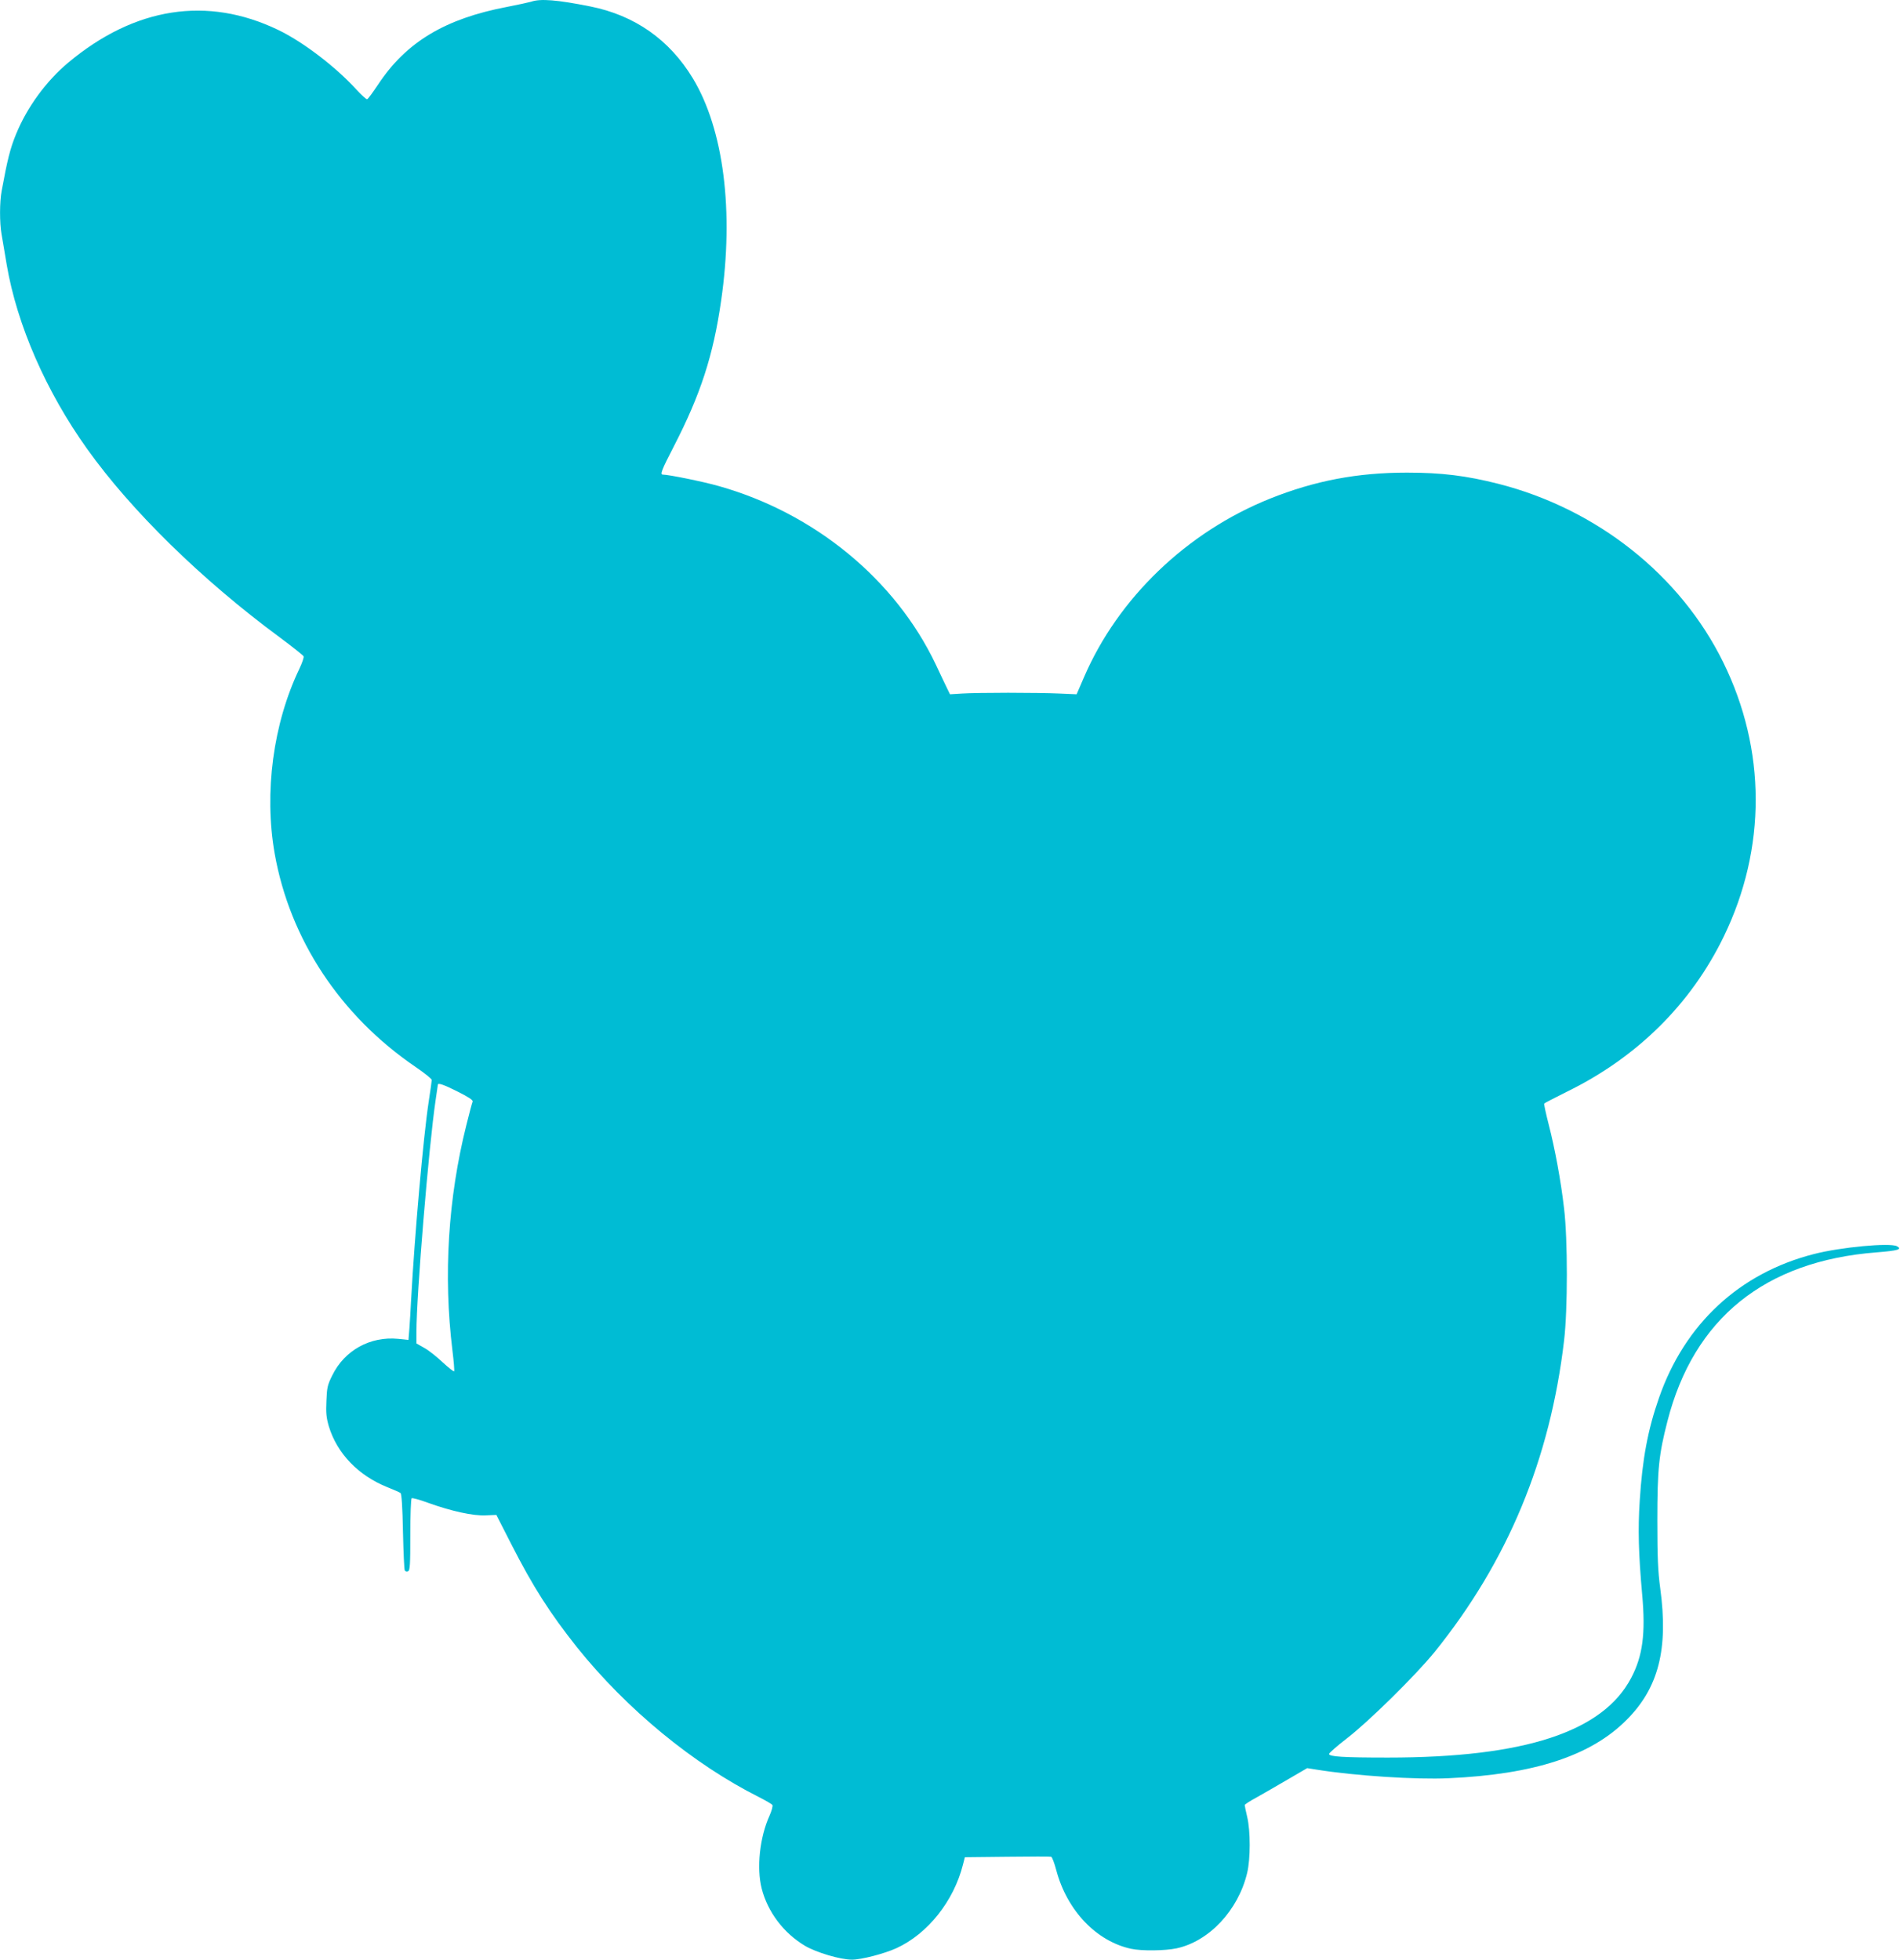
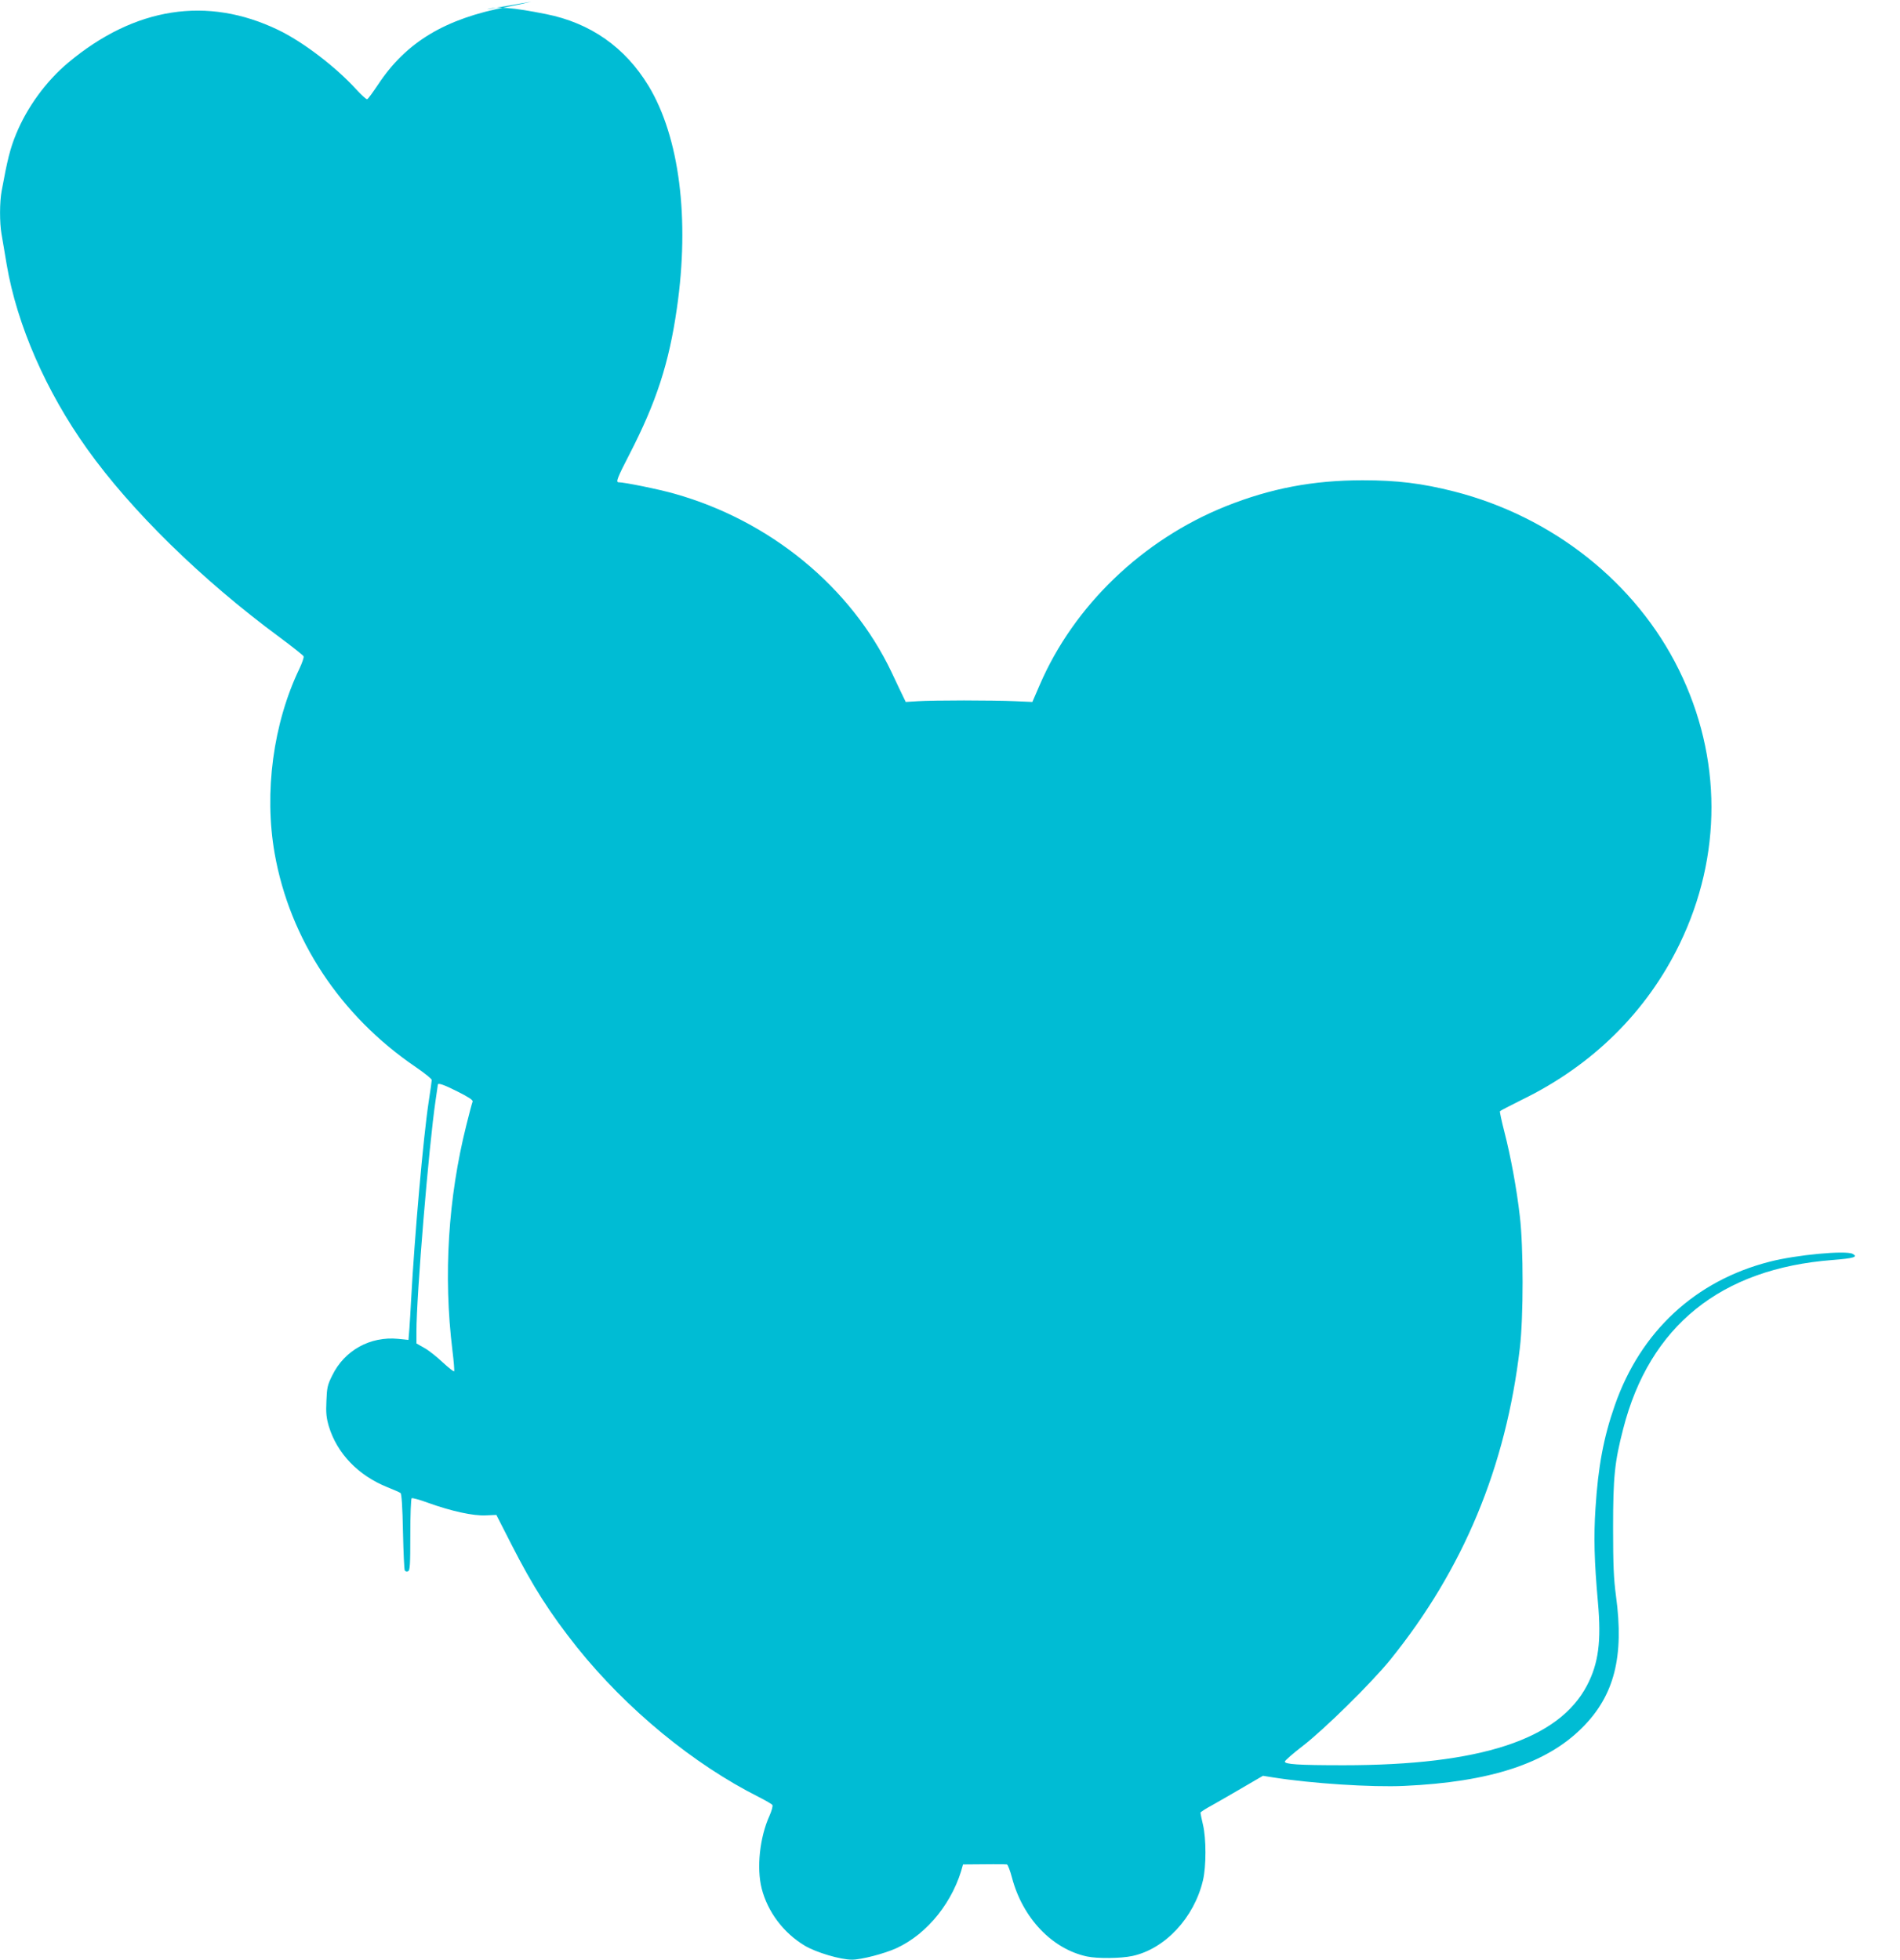
<svg xmlns="http://www.w3.org/2000/svg" version="1.0" width="1241pt" height="1280pt" viewBox="0 0 1241 1280" preserveAspectRatio="xMidYMid meet">
  <g transform="translate(0,1280) scale(0.1,-0.1)" fill="#00bcd4" stroke="none">
-     <path d="M3470 12789 c-14 -4 -85 -20 -158 -34 -404 -77 -658 -229 -841 -505 -35 -52 -67 -97 -73 -98 -5 -2 -37 27 -71 64 -136 149 -350 312 -511 389 -462 222 -935 149 -1369 -213 -145 -121 -270 -292 -342 -468 -38 -92 -57 -168 -94 -370 -14 -74 -14 -209 -1 -283 5 -31 21 -121 34 -201 67 -392 257 -827 525 -1202 288 -404 749 -855 1254 -1228 85 -63 157 -120 160 -127 3 -6 -9 -42 -27 -80 -172 -358 -232 -809 -162 -1208 99 -560 429 -1060 922 -1395 57 -39 104 -77 104 -84 0 -7 -9 -71 -20 -142 -36 -239 -92 -875 -115 -1299 -3 -60 -8 -143 -11 -183 l-6 -74 -67 7 c-183 18 -351 -75 -431 -239 -31 -62 -35 -81 -38 -167 -4 -79 0 -111 16 -166 54 -177 192 -320 380 -396 42 -17 82 -34 88 -39 7 -5 13 -90 16 -252 3 -133 8 -248 12 -254 4 -6 13 -9 21 -5 13 4 15 43 15 238 0 129 4 236 9 239 5 3 53 -10 107 -30 153 -55 295 -86 376 -82 l70 3 97 -190 c142 -279 253 -452 430 -675 324 -404 760 -763 1188 -978 45 -23 85 -46 88 -52 4 -7 -5 -38 -19 -70 -64 -141 -85 -341 -51 -475 39 -153 143 -291 282 -374 74 -44 232 -91 308 -91 61 0 211 39 290 75 205 94 375 308 435 547 l12 47 277 3 c152 2 281 2 287 0 6 -2 21 -41 33 -87 70 -264 262 -465 489 -514 70 -15 222 -13 297 3 213 46 403 249 461 493 22 91 22 275 0 366 -9 38 -16 72 -16 77 0 4 35 27 78 50 42 24 134 76 203 117 l127 74 63 -10 c249 -40 650 -66 859 -56 559 25 930 146 1163 380 210 209 275 464 221 860 -15 112 -19 202 -19 445 0 335 10 430 66 647 172 672 637 1047 1367 1103 139 11 169 20 132 40 -45 24 -368 -6 -542 -51 -486 -124 -844 -456 -1012 -939 -73 -208 -109 -401 -126 -673 -12 -185 -8 -344 16 -612 23 -254 4 -401 -72 -545 -185 -352 -696 -520 -1589 -520 -296 0 -385 6 -384 24 0 6 52 52 116 101 145 112 449 412 572 563 478 592 756 1260 847 2037 24 202 24 660 0 860 -21 184 -60 393 -101 552 -18 70 -31 131 -29 135 2 3 68 37 146 76 461 225 814 575 1028 1017 278 574 277 1218 -5 1790 -280 569 -825 1001 -1469 1165 -209 53 -371 73 -596 73 -325 0 -602 -53 -895 -170 -543 -218 -992 -649 -1215 -1167 l-48 -111 -113 5 c-63 3 -213 5 -334 5 -121 0 -256 -2 -300 -5 l-80 -5 -17 35 c-9 19 -44 91 -76 160 -264 555 -792 989 -1417 1165 -101 29 -328 75 -366 75 -19 0 -7 31 71 182 176 341 259 597 310 953 85 585 17 1120 -185 1454 -153 252 -379 411 -670 469 -215 43 -325 52 -385 31z m-479 -7120 c68 -34 99 -54 96 -64 -3 -7 -22 -76 -41 -154 -119 -475 -151 -981 -91 -1471 9 -73 14 -134 11 -137 -3 -3 -37 24 -75 59 -38 36 -92 79 -120 94 l-51 29 0 75 c0 242 81 1215 125 1512 8 54 15 100 15 103 0 14 40 0 131 -46z" />
+     <path d="M3470 12789 c-14 -4 -85 -20 -158 -34 -404 -77 -658 -229 -841 -505 -35 -52 -67 -97 -73 -98 -5 -2 -37 27 -71 64 -136 149 -350 312 -511 389 -462 222 -935 149 -1369 -213 -145 -121 -270 -292 -342 -468 -38 -92 -57 -168 -94 -370 -14 -74 -14 -209 -1 -283 5 -31 21 -121 34 -201 67 -392 257 -827 525 -1202 288 -404 749 -855 1254 -1228 85 -63 157 -120 160 -127 3 -6 -9 -42 -27 -80 -172 -358 -232 -809 -162 -1208 99 -560 429 -1060 922 -1395 57 -39 104 -77 104 -84 0 -7 -9 -71 -20 -142 -36 -239 -92 -875 -115 -1299 -3 -60 -8 -143 -11 -183 l-6 -74 -67 7 c-183 18 -351 -75 -431 -239 -31 -62 -35 -81 -38 -167 -4 -79 0 -111 16 -166 54 -177 192 -320 380 -396 42 -17 82 -34 88 -39 7 -5 13 -90 16 -252 3 -133 8 -248 12 -254 4 -6 13 -9 21 -5 13 4 15 43 15 238 0 129 4 236 9 239 5 3 53 -10 107 -30 153 -55 295 -86 376 -82 l70 3 97 -190 c142 -279 253 -452 430 -675 324 -404 760 -763 1188 -978 45 -23 85 -46 88 -52 4 -7 -5 -38 -19 -70 -64 -141 -85 -341 -51 -475 39 -153 143 -291 282 -374 74 -44 232 -91 308 -91 61 0 211 39 290 75 205 94 375 308 435 547 c152 2 281 2 287 0 6 -2 21 -41 33 -87 70 -264 262 -465 489 -514 70 -15 222 -13 297 3 213 46 403 249 461 493 22 91 22 275 0 366 -9 38 -16 72 -16 77 0 4 35 27 78 50 42 24 134 76 203 117 l127 74 63 -10 c249 -40 650 -66 859 -56 559 25 930 146 1163 380 210 209 275 464 221 860 -15 112 -19 202 -19 445 0 335 10 430 66 647 172 672 637 1047 1367 1103 139 11 169 20 132 40 -45 24 -368 -6 -542 -51 -486 -124 -844 -456 -1012 -939 -73 -208 -109 -401 -126 -673 -12 -185 -8 -344 16 -612 23 -254 4 -401 -72 -545 -185 -352 -696 -520 -1589 -520 -296 0 -385 6 -384 24 0 6 52 52 116 101 145 112 449 412 572 563 478 592 756 1260 847 2037 24 202 24 660 0 860 -21 184 -60 393 -101 552 -18 70 -31 131 -29 135 2 3 68 37 146 76 461 225 814 575 1028 1017 278 574 277 1218 -5 1790 -280 569 -825 1001 -1469 1165 -209 53 -371 73 -596 73 -325 0 -602 -53 -895 -170 -543 -218 -992 -649 -1215 -1167 l-48 -111 -113 5 c-63 3 -213 5 -334 5 -121 0 -256 -2 -300 -5 l-80 -5 -17 35 c-9 19 -44 91 -76 160 -264 555 -792 989 -1417 1165 -101 29 -328 75 -366 75 -19 0 -7 31 71 182 176 341 259 597 310 953 85 585 17 1120 -185 1454 -153 252 -379 411 -670 469 -215 43 -325 52 -385 31z m-479 -7120 c68 -34 99 -54 96 -64 -3 -7 -22 -76 -41 -154 -119 -475 -151 -981 -91 -1471 9 -73 14 -134 11 -137 -3 -3 -37 24 -75 59 -38 36 -92 79 -120 94 l-51 29 0 75 c0 242 81 1215 125 1512 8 54 15 100 15 103 0 14 40 0 131 -46z" />
  </g>
</svg>